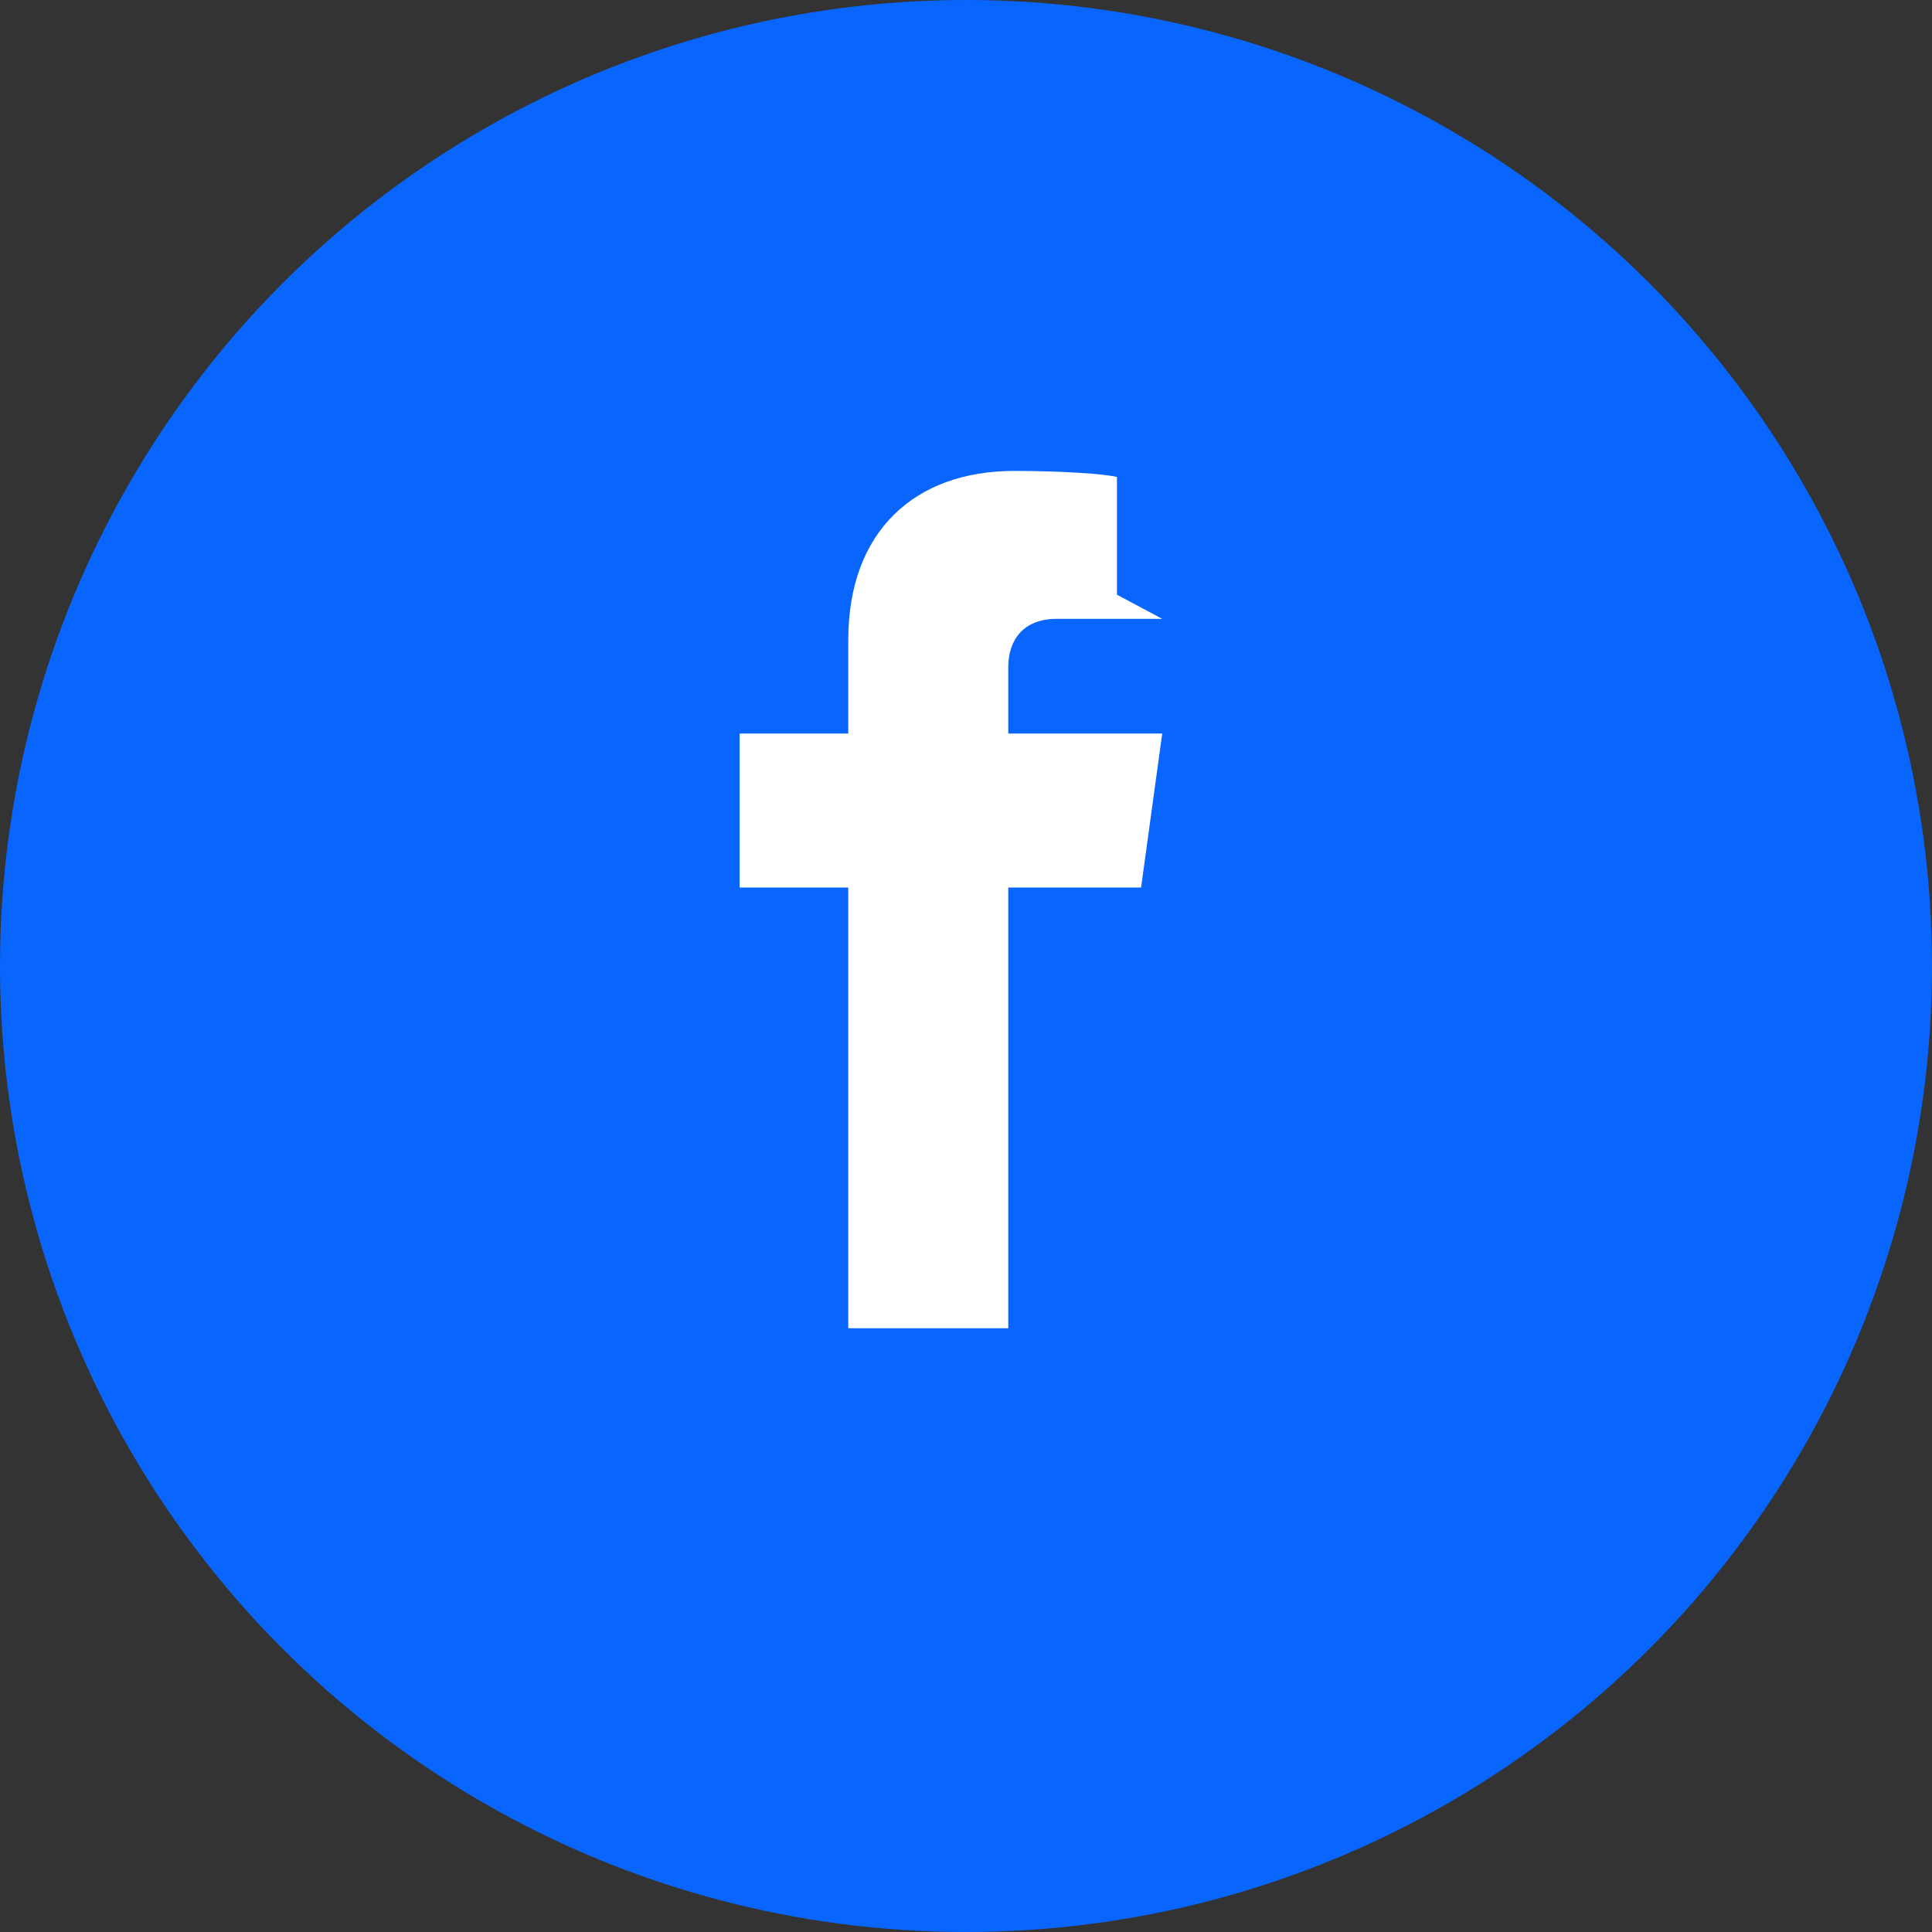
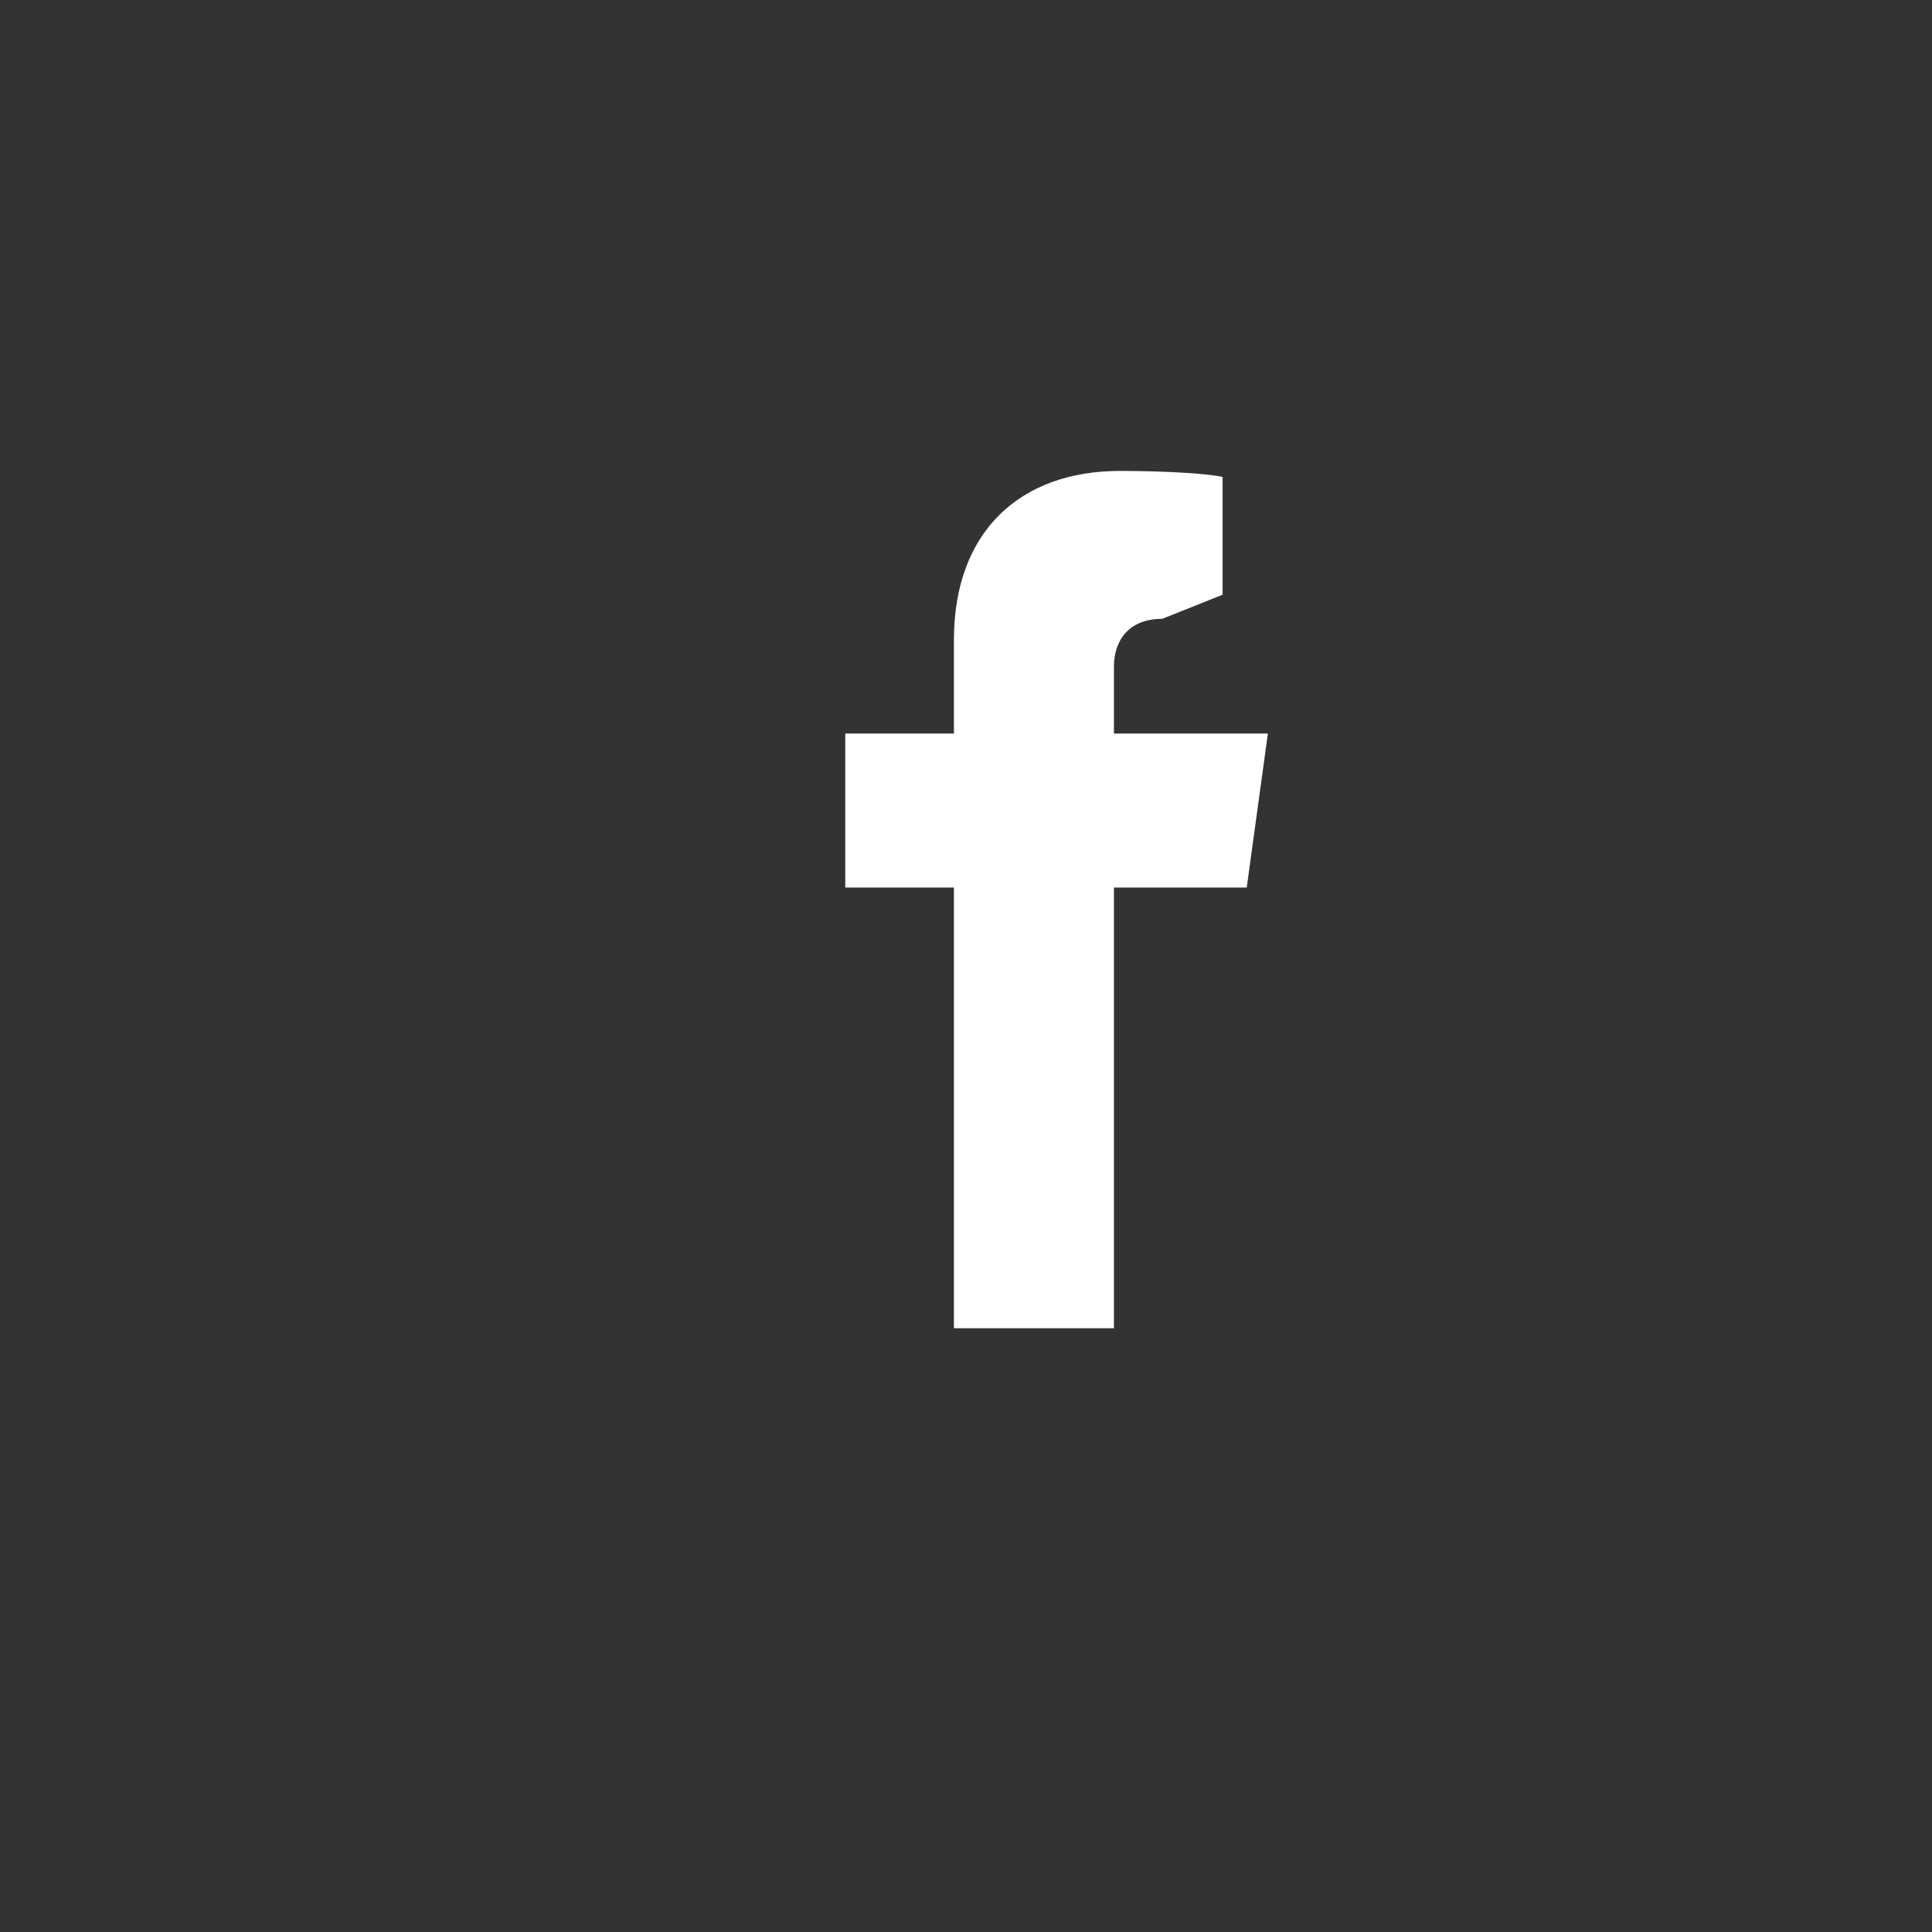
<svg xmlns="http://www.w3.org/2000/svg" viewBox="0 0 64 64">
  <rect x="0" y="0" width="64" height="64" fill="#333333" stroke="none" />
-   <circle cx="32" cy="32" r="32" fill="#0866FF" />
-   <path fill="#ffffff" d="M38.5 20.5h-3.5c-1.1 0-1.6.7-1.6 1.6v2.2h5.1l-.7 5.1h-4.4V44h-5.3V29.4h-3.6v-5.1h3.6v-3.1c0-3.6 2.2-5.6 5.5-5.6 1.6 0 3 .1 3.4.2v3.9z" />
+   <path fill="#ffffff" d="M38.5 20.5c-1.1 0-1.6.7-1.6 1.6v2.2h5.1l-.7 5.1h-4.4V44h-5.3V29.4h-3.6v-5.1h3.6v-3.1c0-3.6 2.2-5.6 5.5-5.6 1.6 0 3 .1 3.4.2v3.9z" />
</svg>